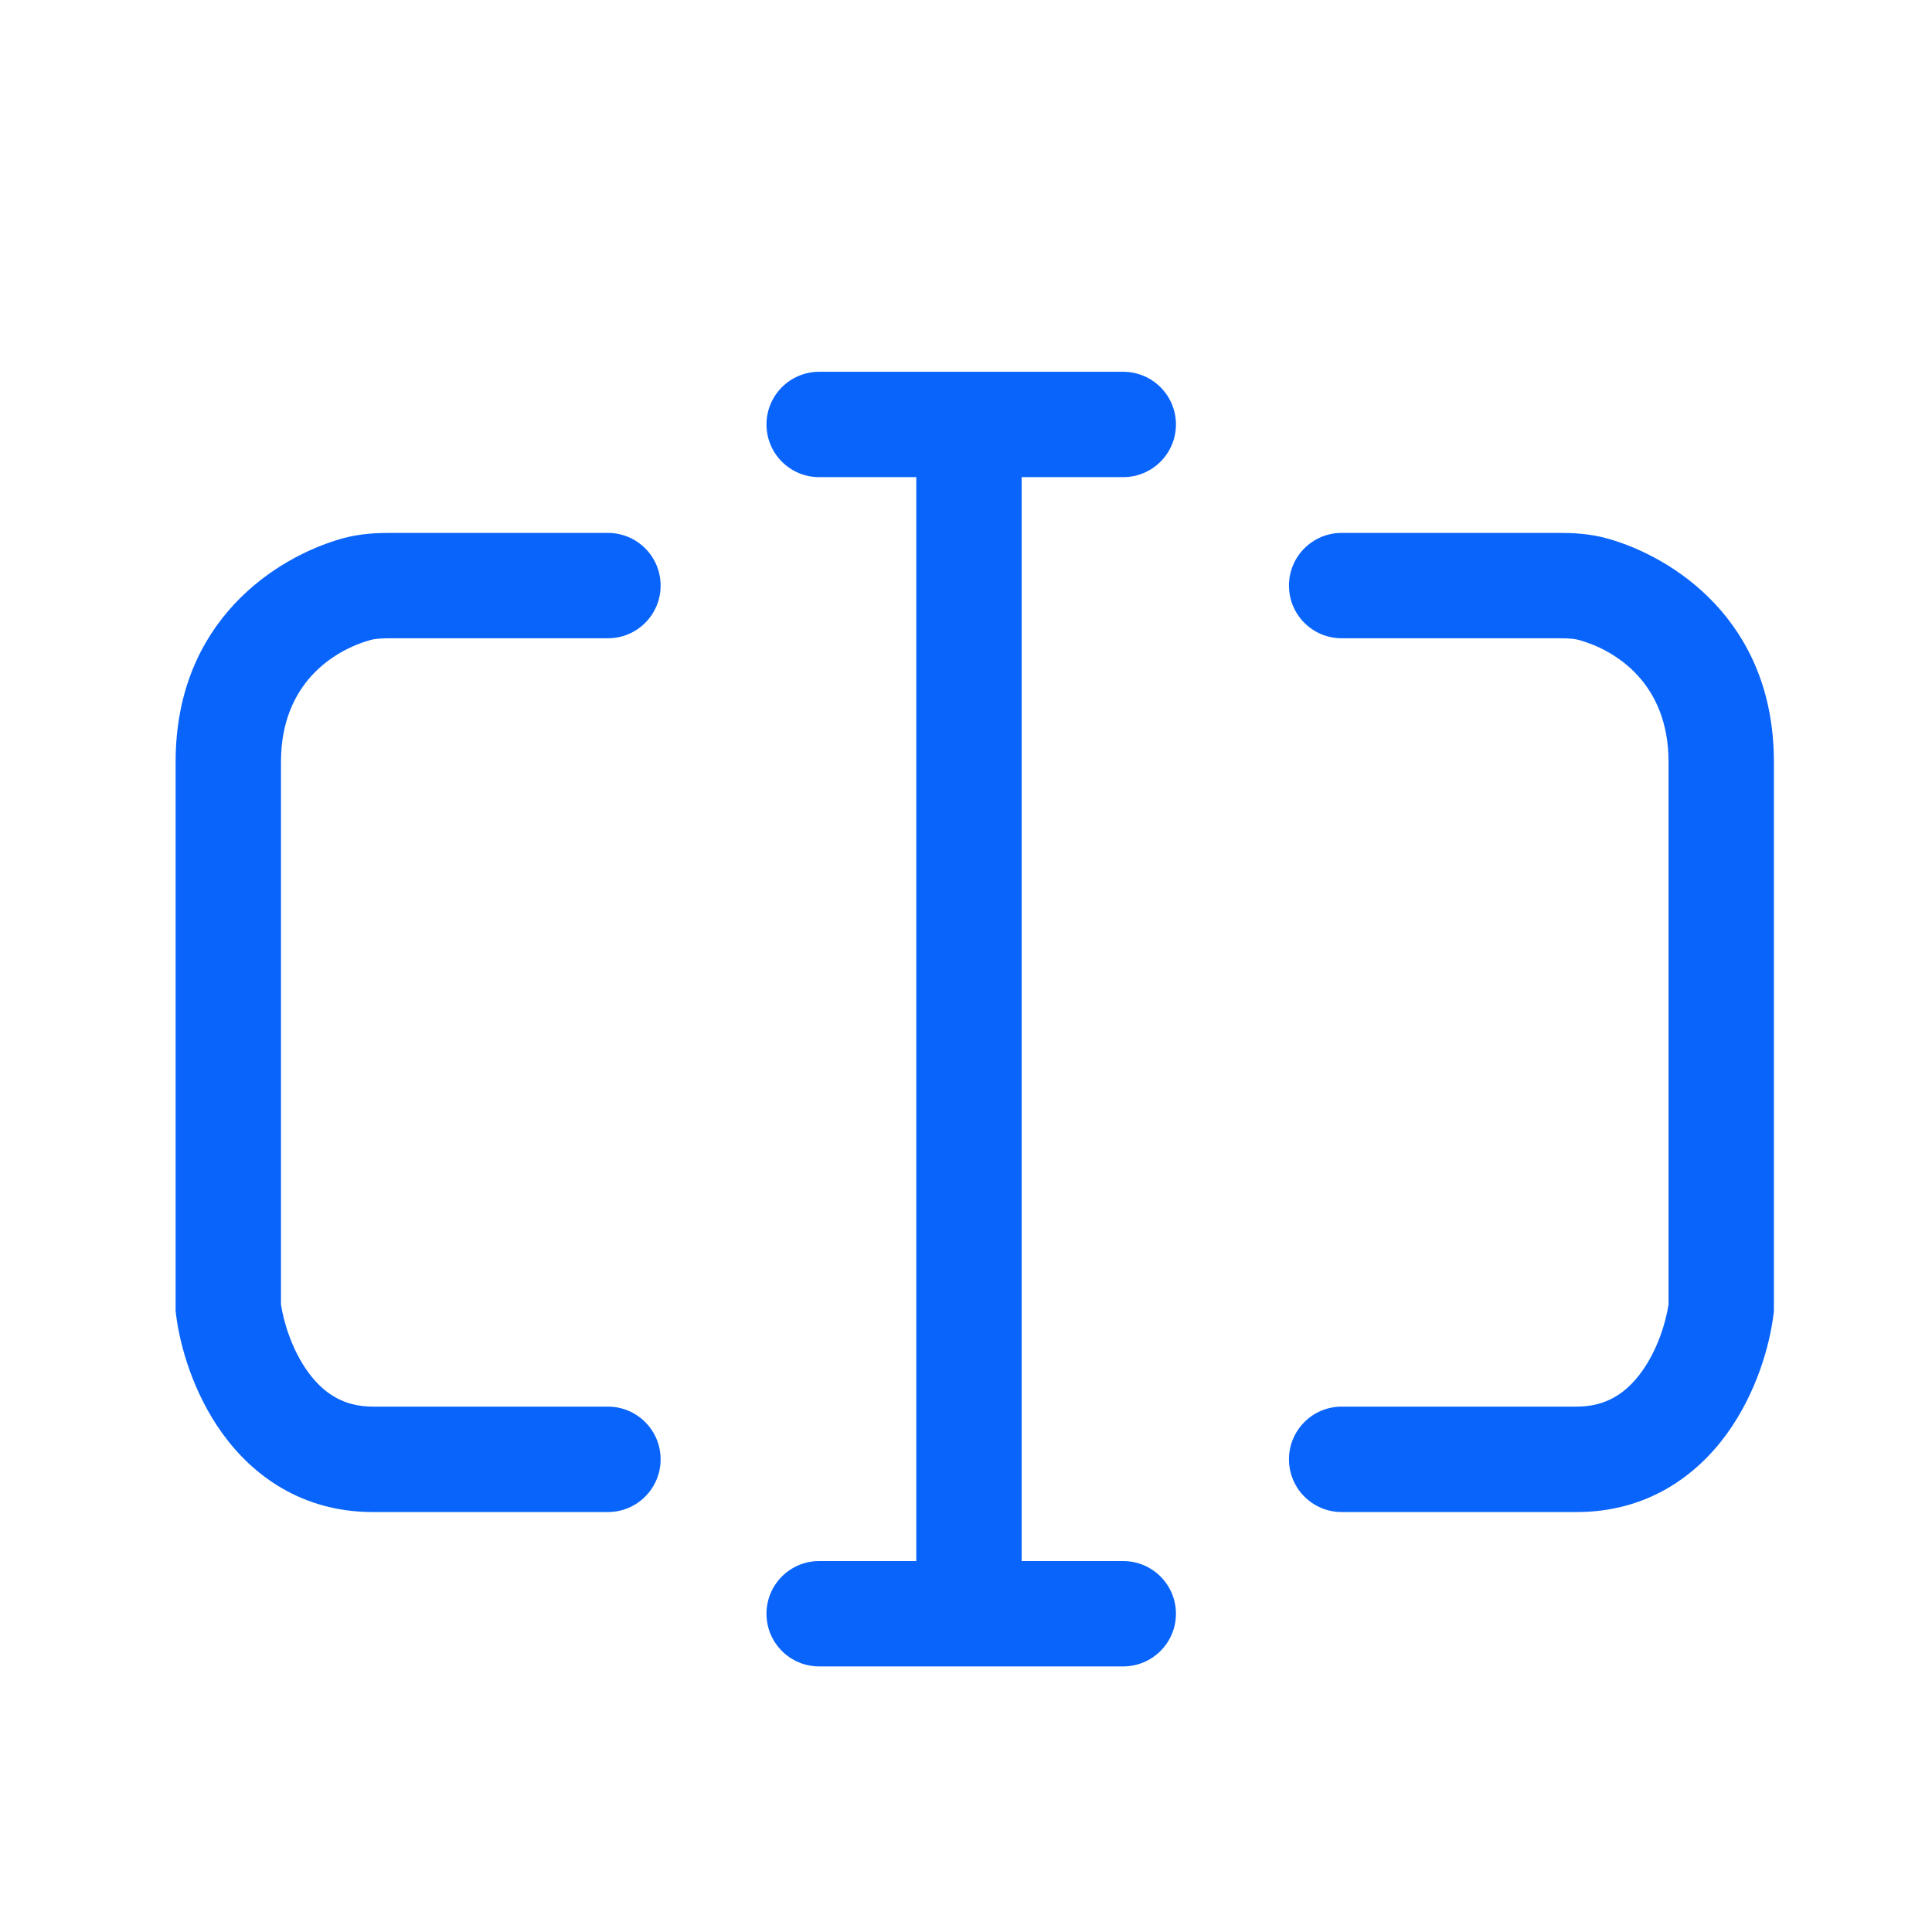
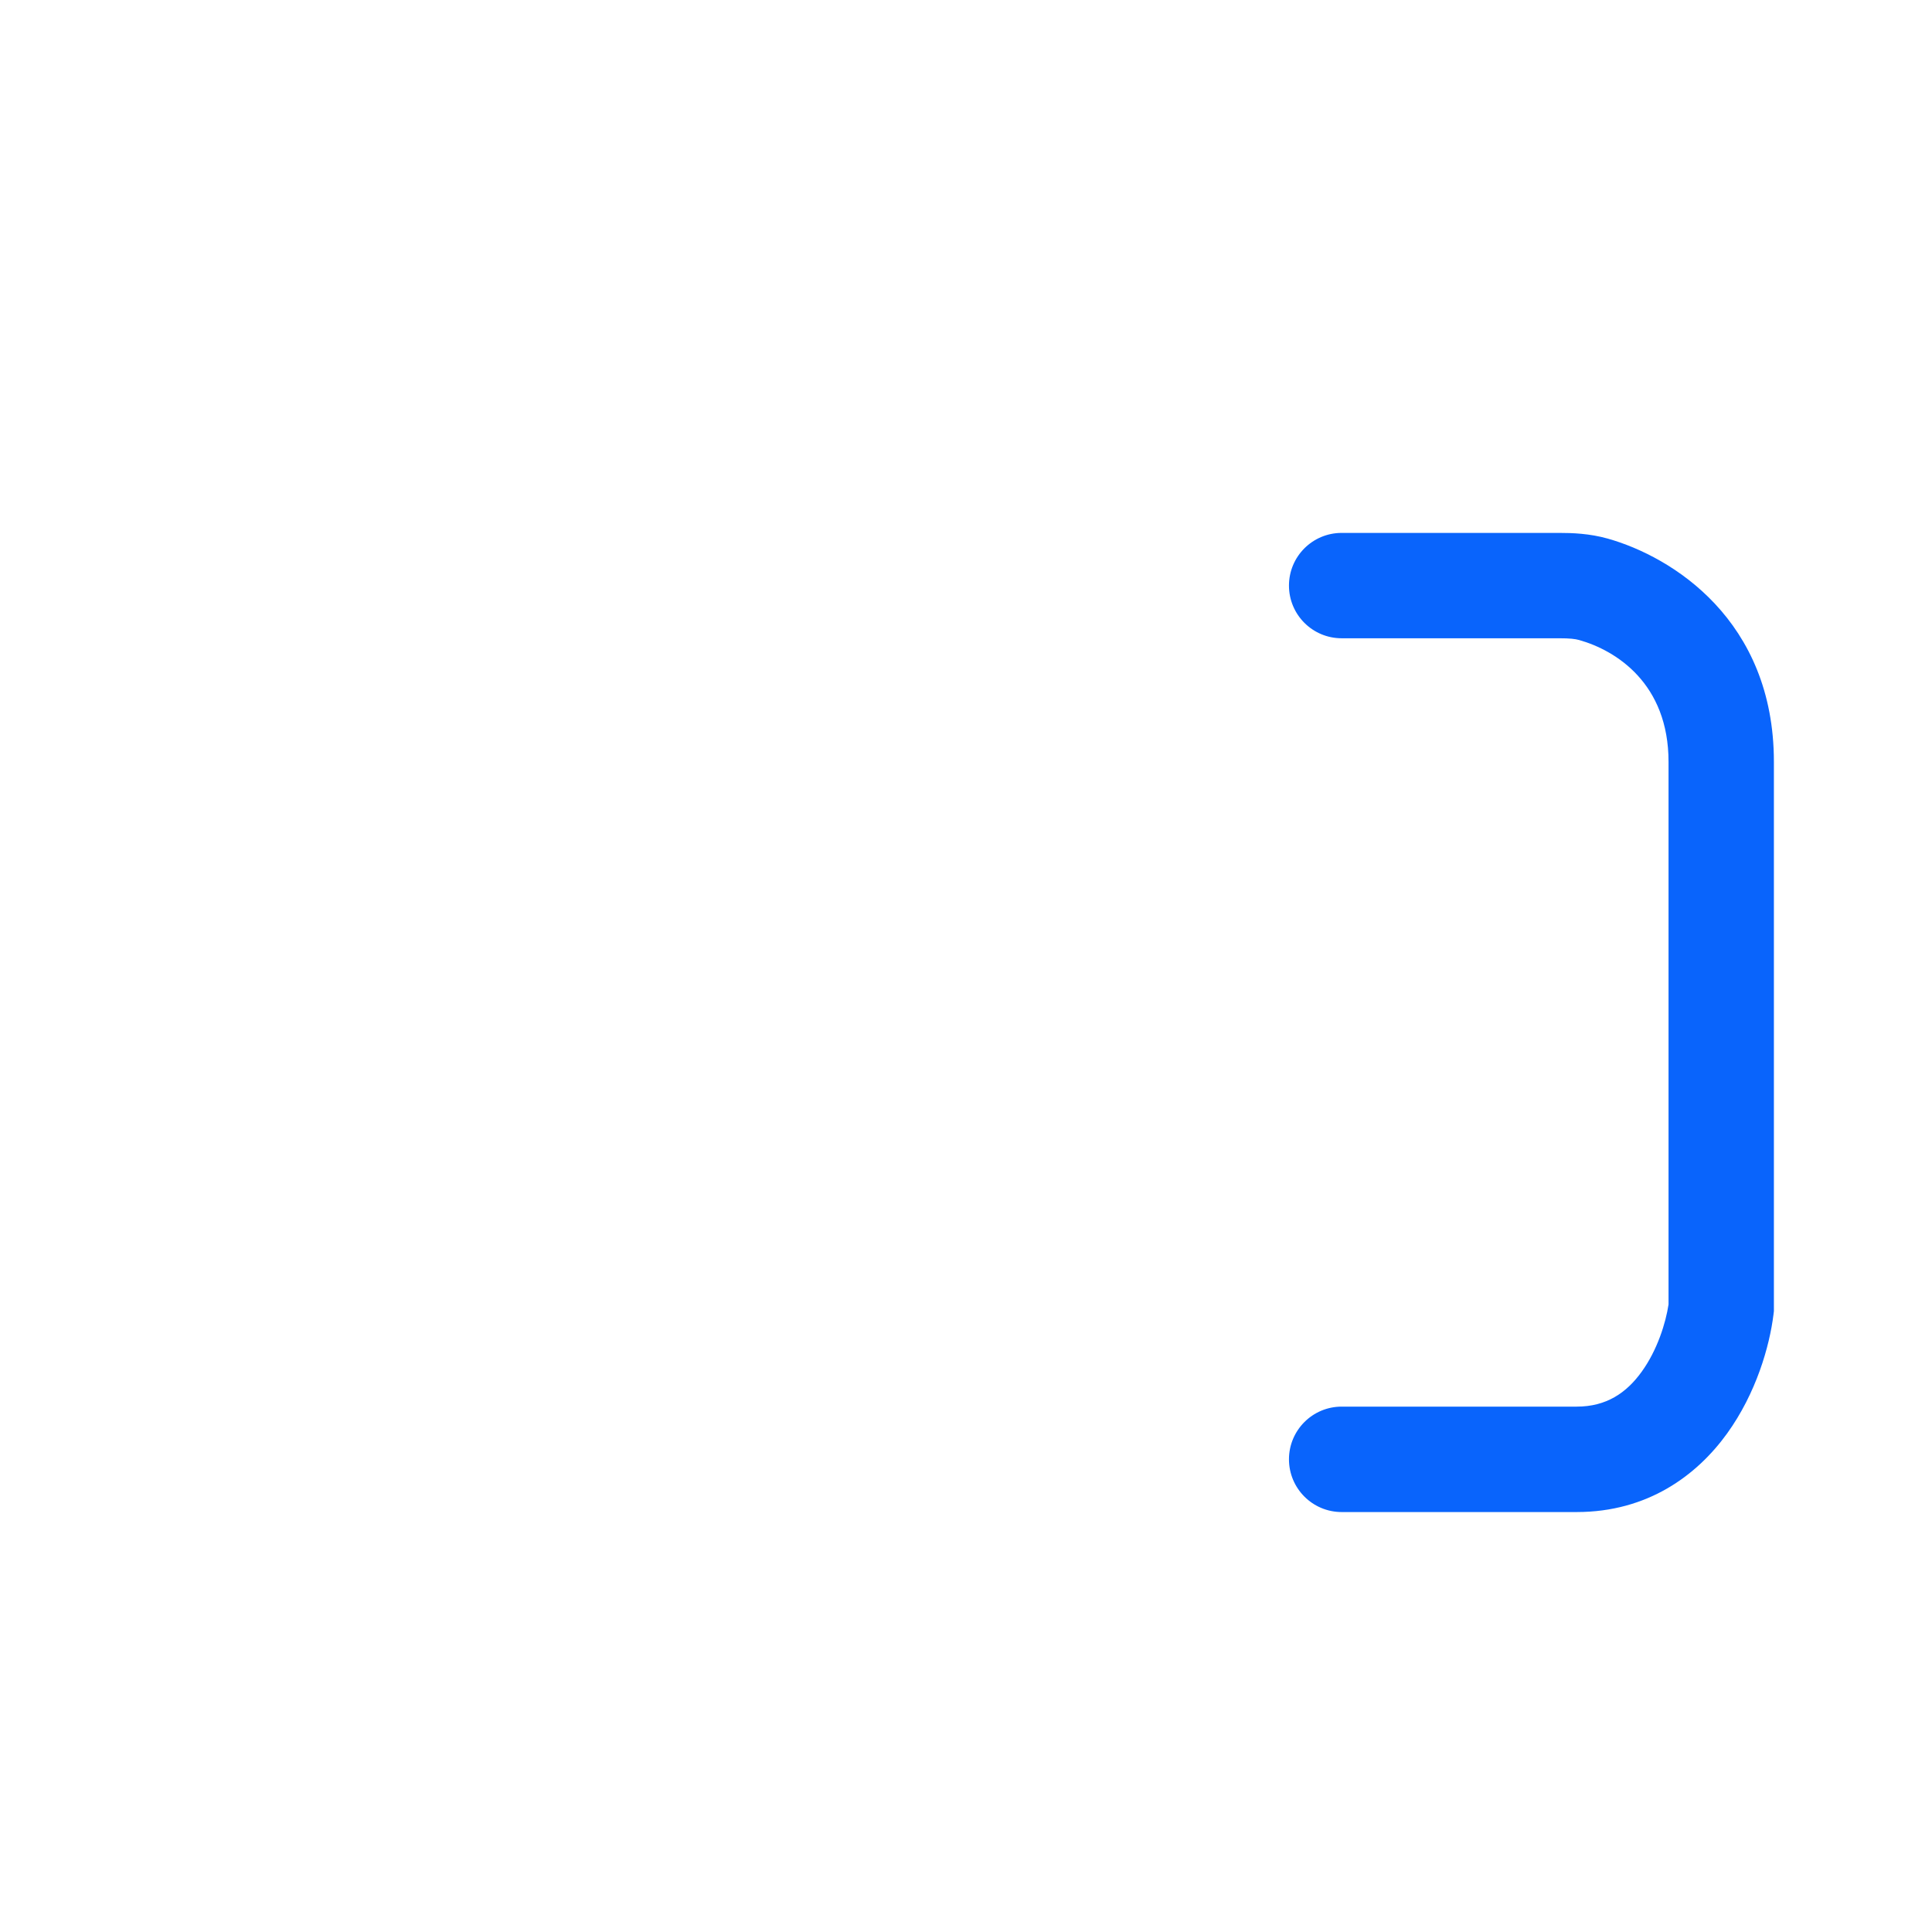
<svg xmlns="http://www.w3.org/2000/svg" width="30" height="30" viewBox="0 0 30 30" fill="none">
  <g filter="url(#filter0_d_12862_24618)">
-     <path d="M12.72 4.773C12.268 4.773 11.902 5.139 11.902 5.591C11.902 6.043 12.268 6.409 12.72 6.409H14.228L14.228 23.24H12.72C12.268 23.24 11.902 23.606 11.902 24.058C11.902 24.51 12.268 24.876 12.72 24.876H17.441C17.893 24.876 18.26 24.51 18.26 24.058C18.26 23.606 17.893 23.24 17.441 23.24H15.864V6.409H17.441C17.893 6.409 18.26 6.043 18.26 5.591C18.26 5.139 17.893 4.773 17.441 4.773H12.72Z" fill="#0964FC" />
-     <path d="M5.309 7.363C5.59 7.284 5.859 7.275 6.057 7.275H9.44C9.892 7.275 10.258 7.641 10.258 8.093C10.258 8.545 9.892 8.911 9.44 8.911H6.057C5.9 8.911 5.812 8.921 5.752 8.938C5.176 9.1 4.363 9.615 4.363 10.83V19.255C4.406 19.542 4.538 19.964 4.78 20.3C5.018 20.629 5.328 20.842 5.79 20.842H9.44C9.892 20.842 10.258 21.209 10.258 21.66C10.258 22.112 9.892 22.479 9.44 22.479H5.79C4.687 22.479 3.923 21.909 3.453 21.258C3.002 20.632 2.794 19.905 2.733 19.409L2.727 19.36V10.83C2.727 8.627 4.308 7.645 5.309 7.363Z" fill="#0964FC" />
    <path d="M24.964 7.363C24.682 7.284 24.413 7.275 24.216 7.275H20.833C20.381 7.275 20.015 7.641 20.015 8.093C20.015 8.545 20.381 8.911 20.833 8.911H24.216C24.373 8.911 24.46 8.921 24.52 8.938C25.096 9.1 25.909 9.615 25.909 10.83V19.255C25.866 19.542 25.735 19.964 25.492 20.3C25.255 20.629 24.944 20.842 24.482 20.842H20.833C20.381 20.842 20.015 21.209 20.015 21.66C20.015 22.112 20.381 22.479 20.833 22.479H24.482C25.586 22.479 26.349 21.909 26.819 21.258C27.27 20.632 27.478 19.905 27.539 19.409L27.545 19.36V10.83C27.545 8.627 25.965 7.645 24.964 7.363Z" fill="#0964FC" />
  </g>
  <defs>
    <filter id="filter0_d_12862_24618" x="-2" y="-1" width="34" height="34" filterUnits="userSpaceOnUse" color-interpolation-filters="sRGB">
      <feFlood flood-opacity="0" result="BackgroundImageFix" />
      <feColorMatrix in="SourceAlpha" type="matrix" values="0 0 0 0 0 0 0 0 0 0 0 0 0 0 0 0 0 0 127 0" result="hardAlpha" />
      <feOffset dy="1" />
      <feGaussianBlur stdDeviation="1" />
      <feComposite in2="hardAlpha" operator="out" />
      <feColorMatrix type="matrix" values="0 0 0 0 0.227 0 0 0 0 0.49 0 0 0 0 1 0 0 0 0.15 0" />
      <feBlend mode="normal" in2="BackgroundImageFix" result="effect1_dropShadow_12862_24618" />
      <feBlend mode="normal" in="SourceGraphic" in2="effect1_dropShadow_12862_24618" result="shape" />
    </filter>
  </defs>
</svg>